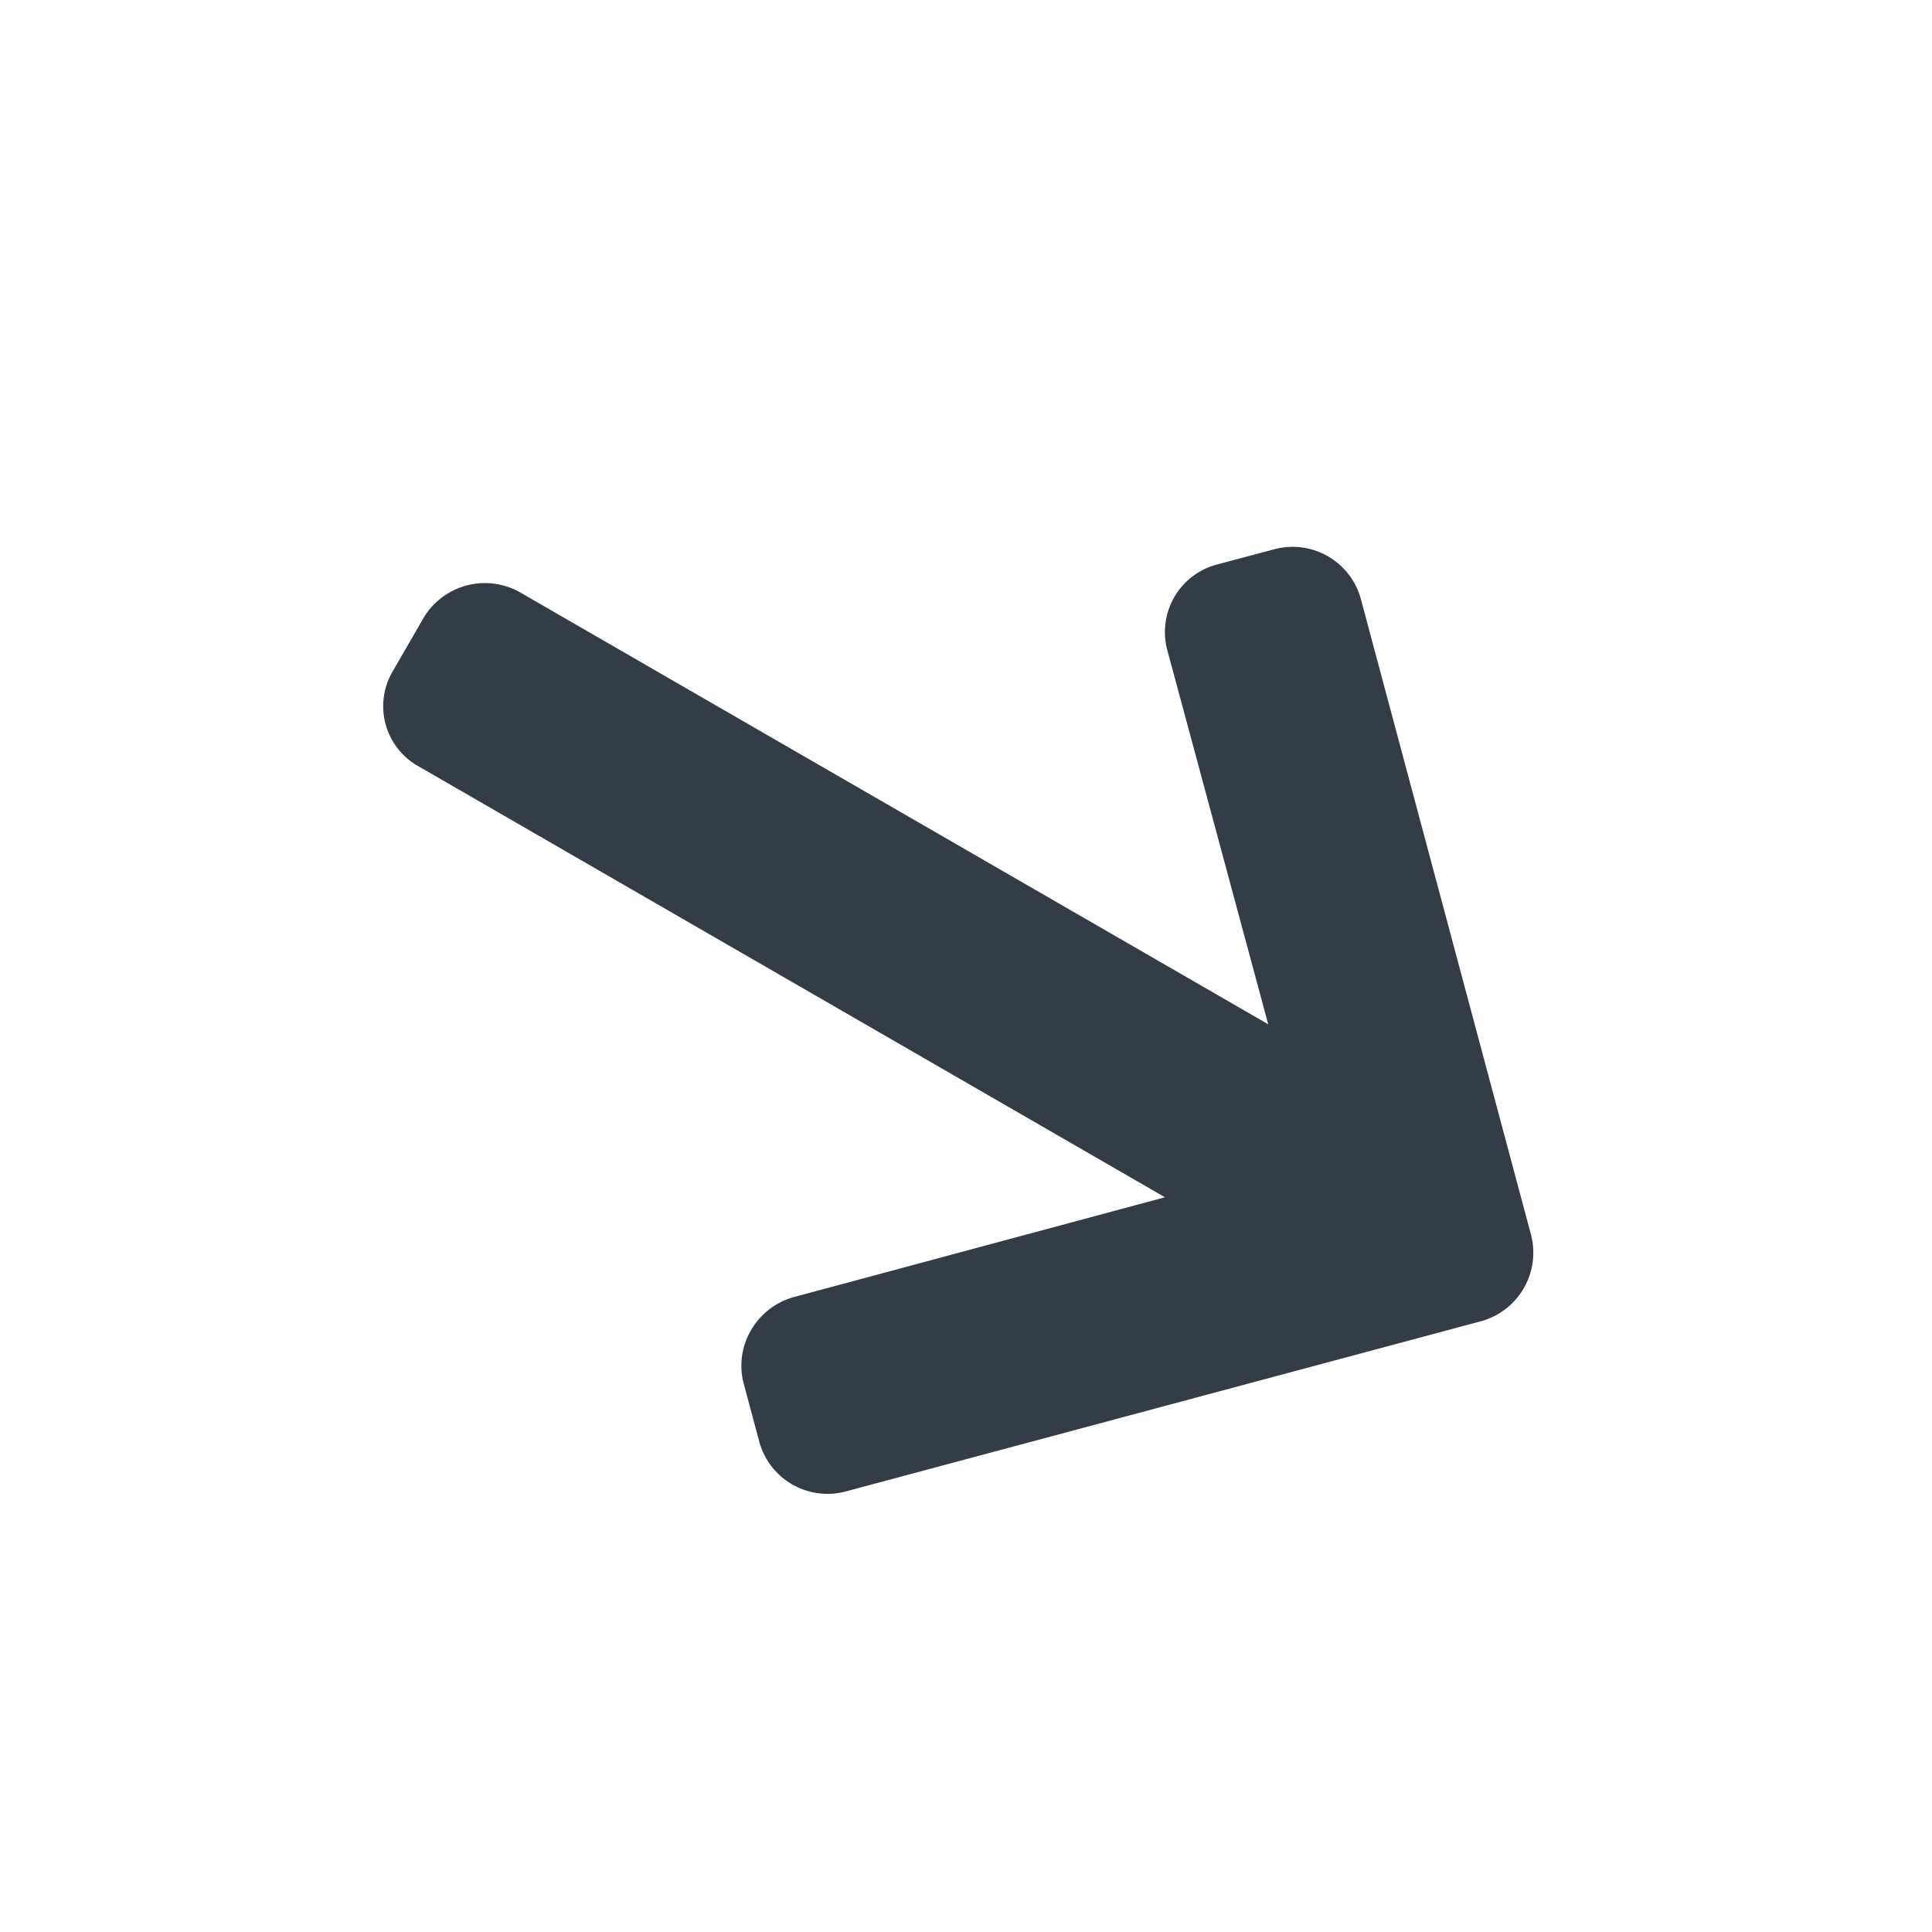
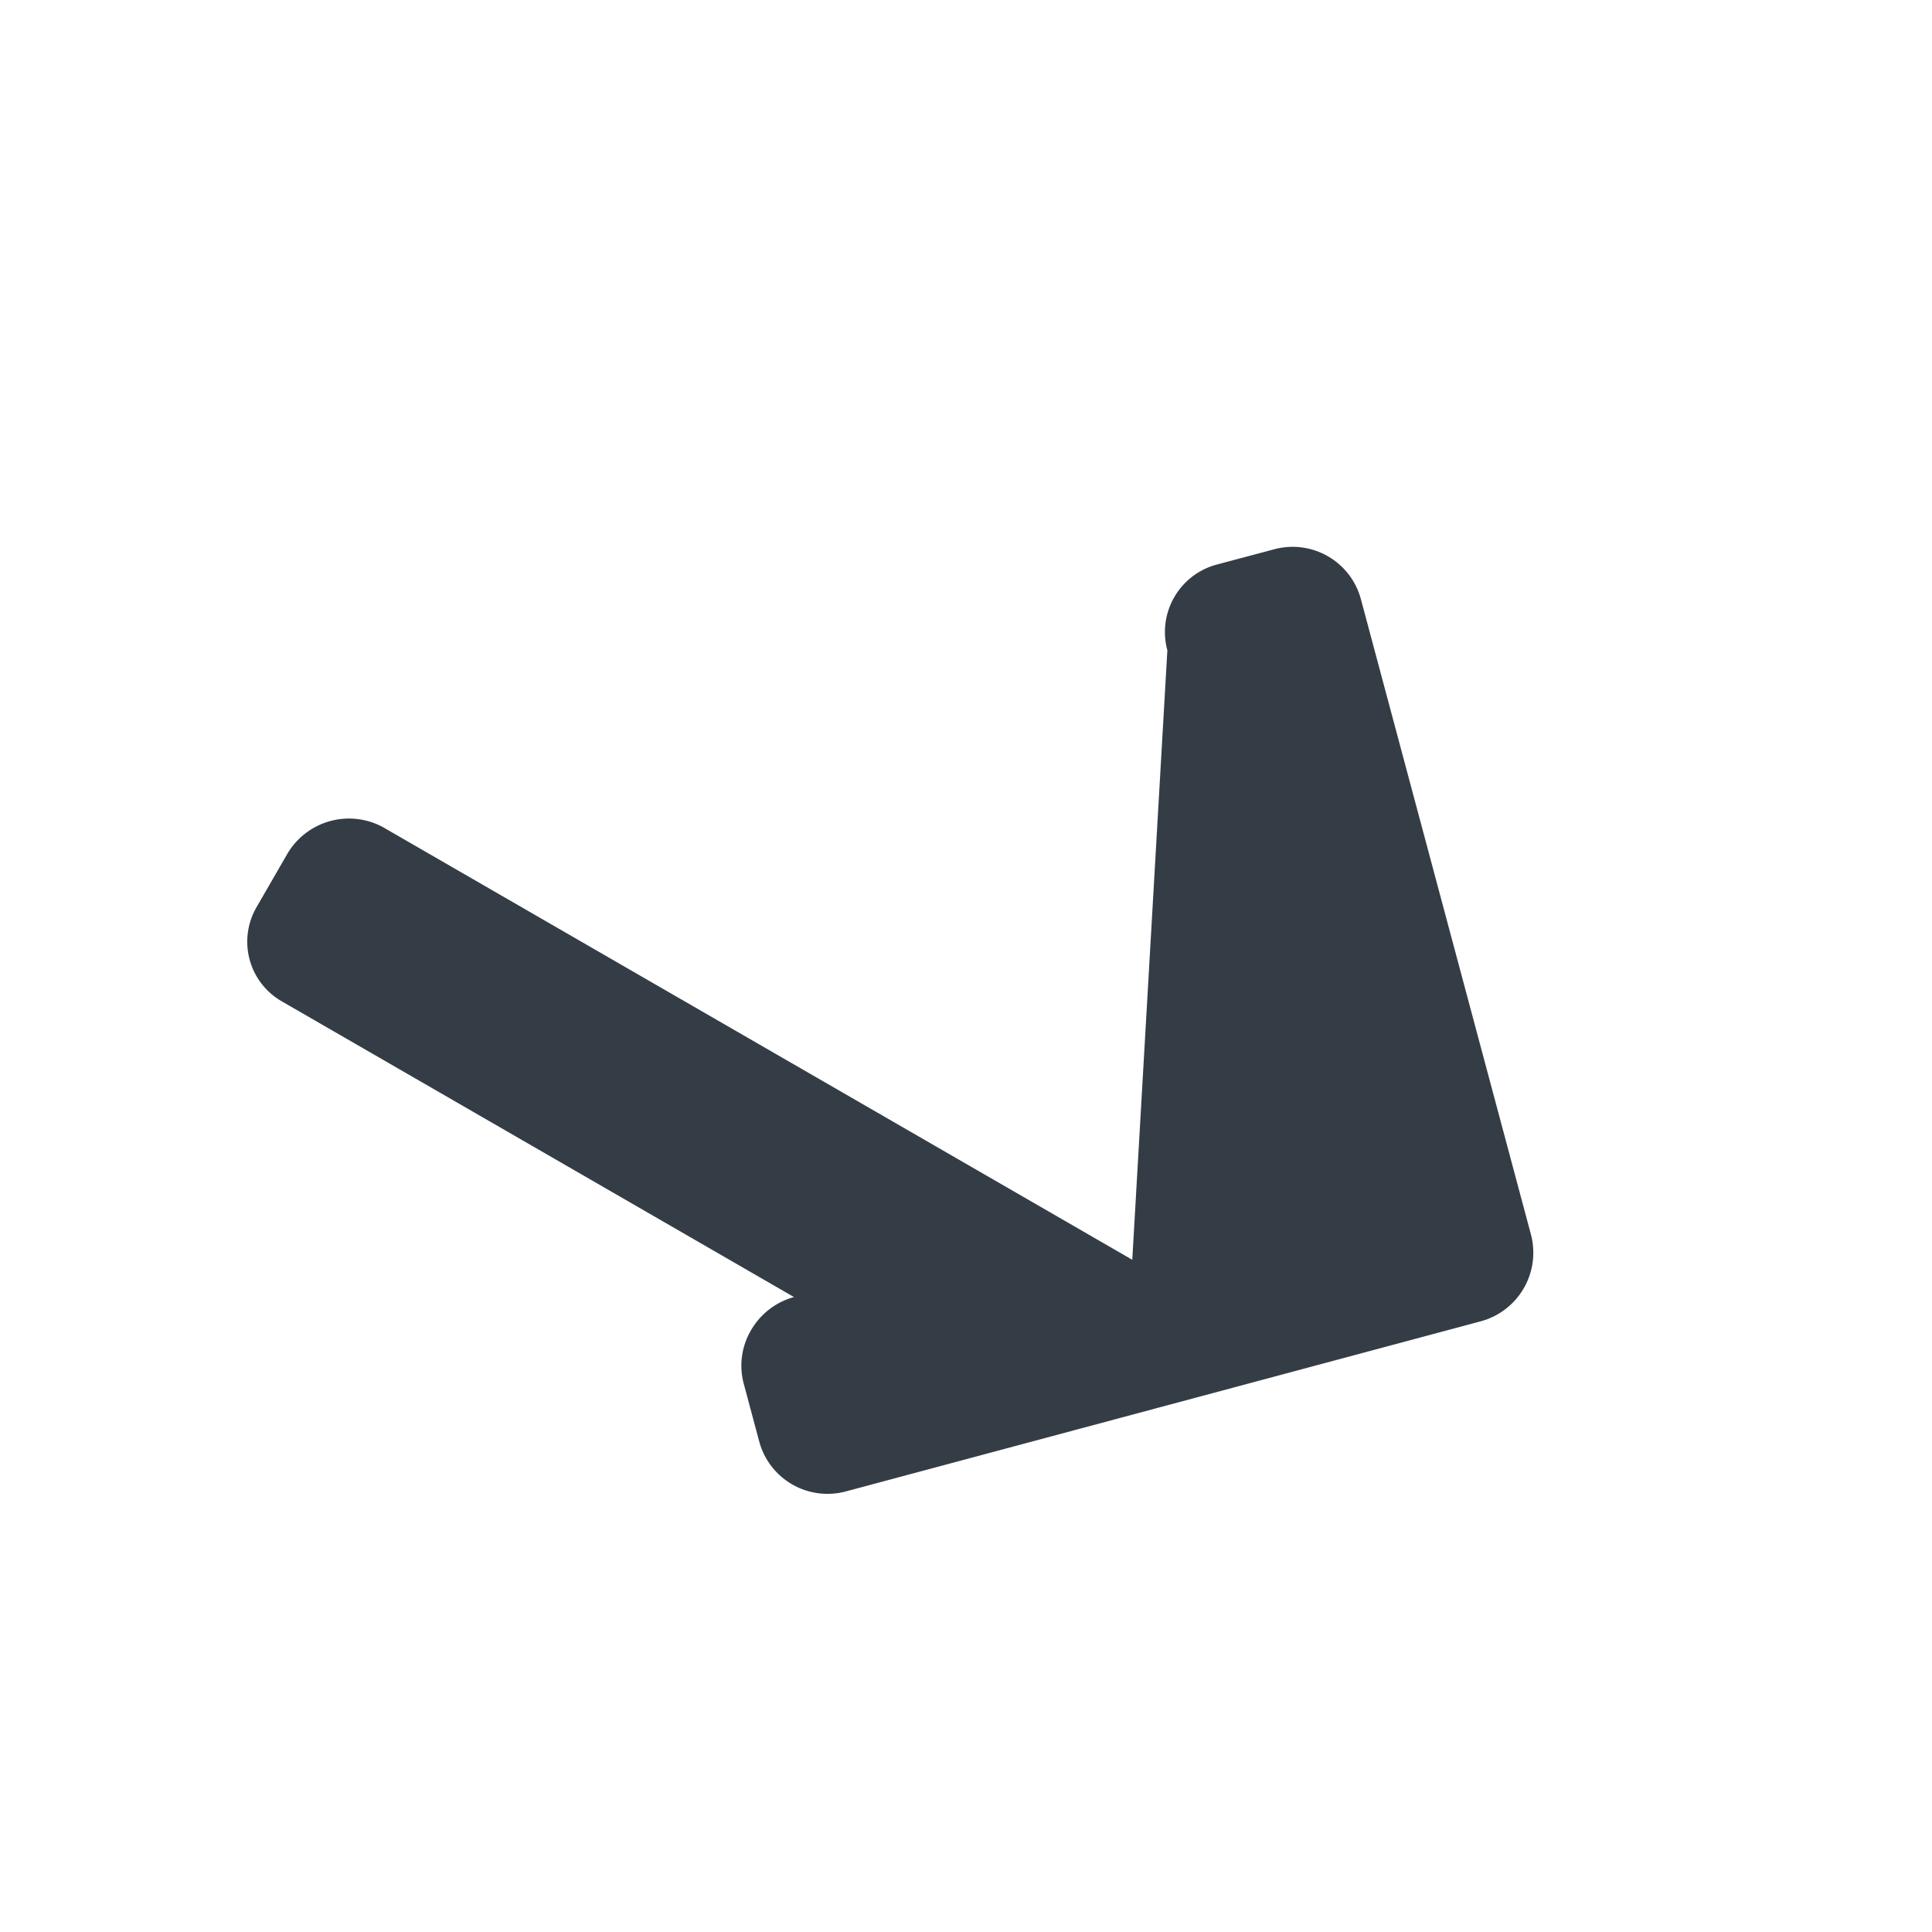
<svg xmlns="http://www.w3.org/2000/svg" width="15" height="15" viewBox="0 0 15 15">
  <g transform="translate(0 15) rotate(-90)">
-     <rect width="15" height="15" fill="none" />
    <g transform="translate(1.396 9.751) rotate(-60)">
-       <path d="M.16,3.771,3.771.16a.549.549,0,0,1,.774,0l.328.328a.543.543,0,0,1,.16.387.554.554,0,0,1-.16.392L2.766,3.378H9.46a.534.534,0,0,1,.54.538v.464a.555.555,0,0,1-.54.562H2.743L4.873,7.065a.542.542,0,0,1,0,.769l-.328.327a.549.549,0,0,1-.774,0L.16,4.548a.552.552,0,0,1,0-.777Z" fill="#343d46" />
+       <path d="M.16,3.771,3.771.16a.549.549,0,0,1,.774,0l.328.328a.543.543,0,0,1,.16.387.554.554,0,0,1-.16.392H9.46a.534.534,0,0,1,.54.538v.464a.555.555,0,0,1-.54.562H2.743L4.873,7.065a.542.542,0,0,1,0,.769l-.328.327a.549.549,0,0,1-.774,0L.16,4.548a.552.552,0,0,1,0-.777Z" fill="#343d46" />
    </g>
  </g>
</svg>